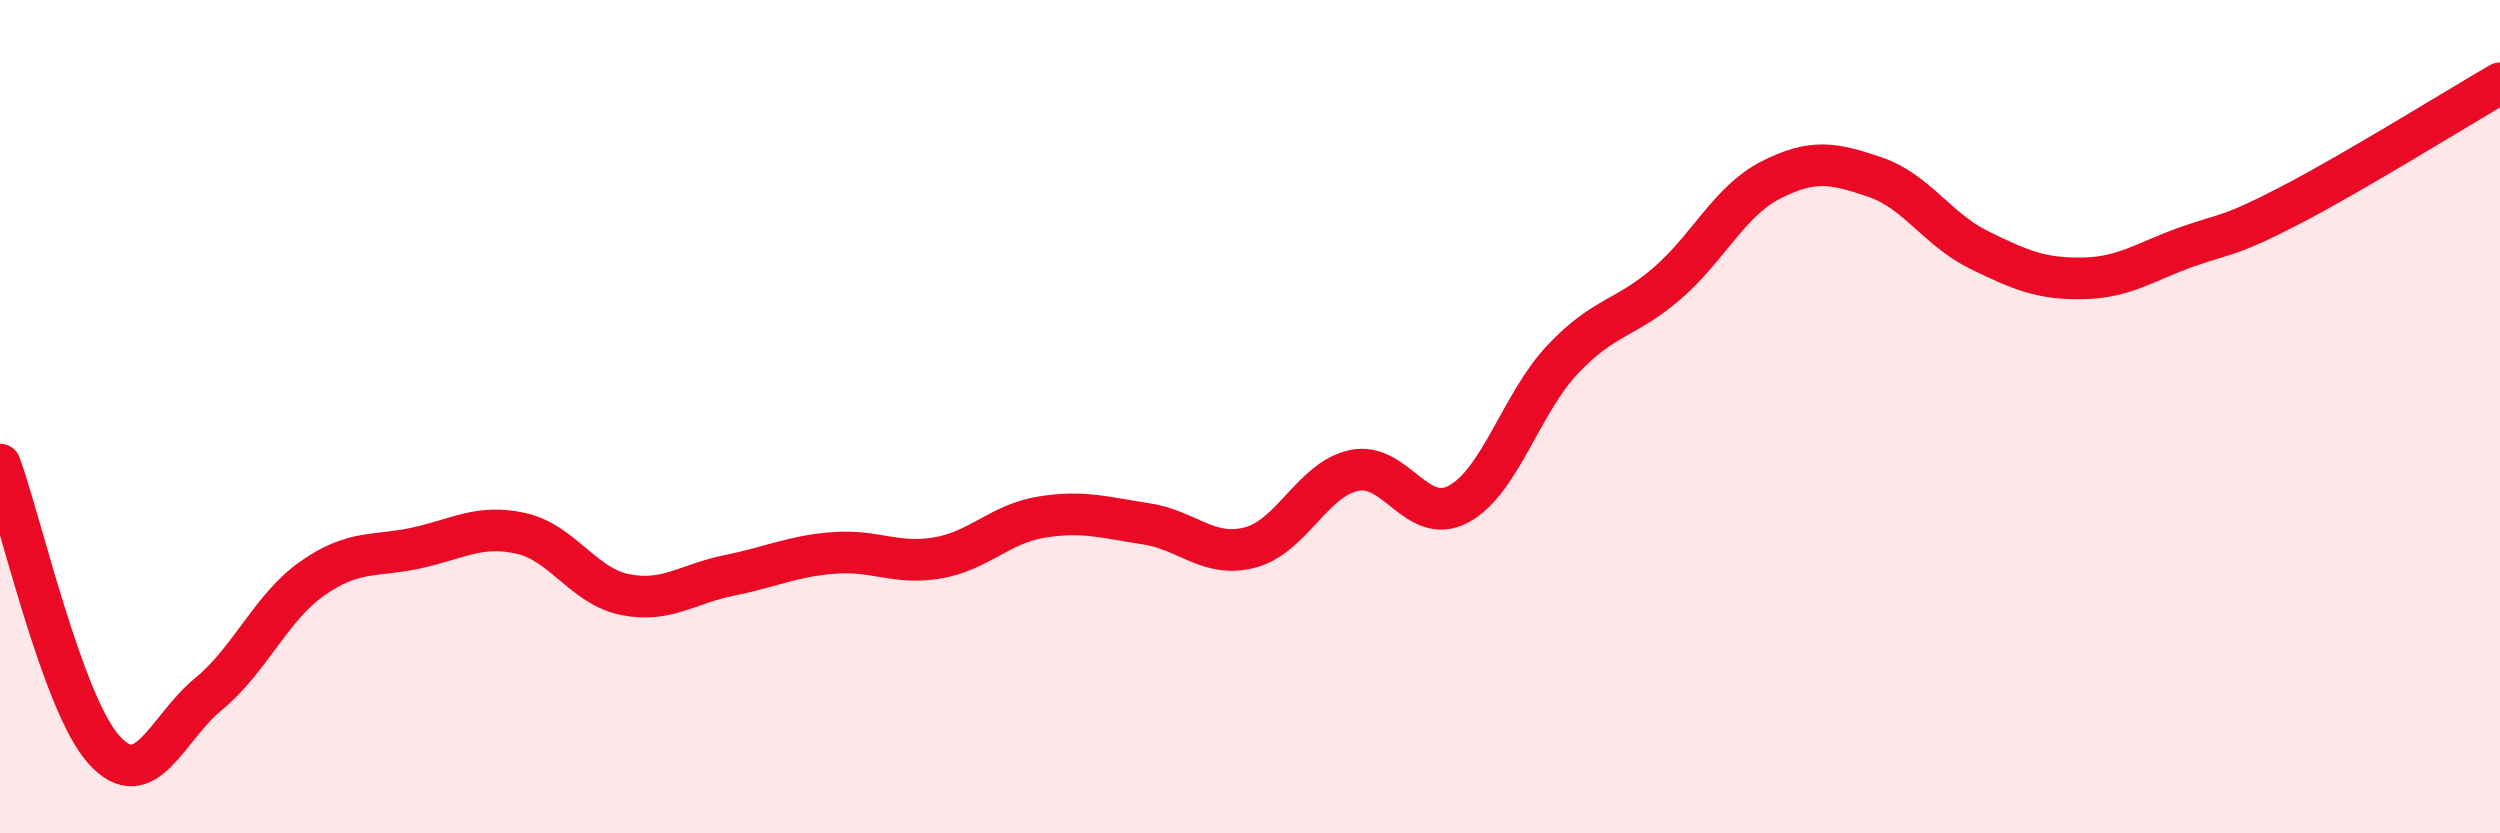
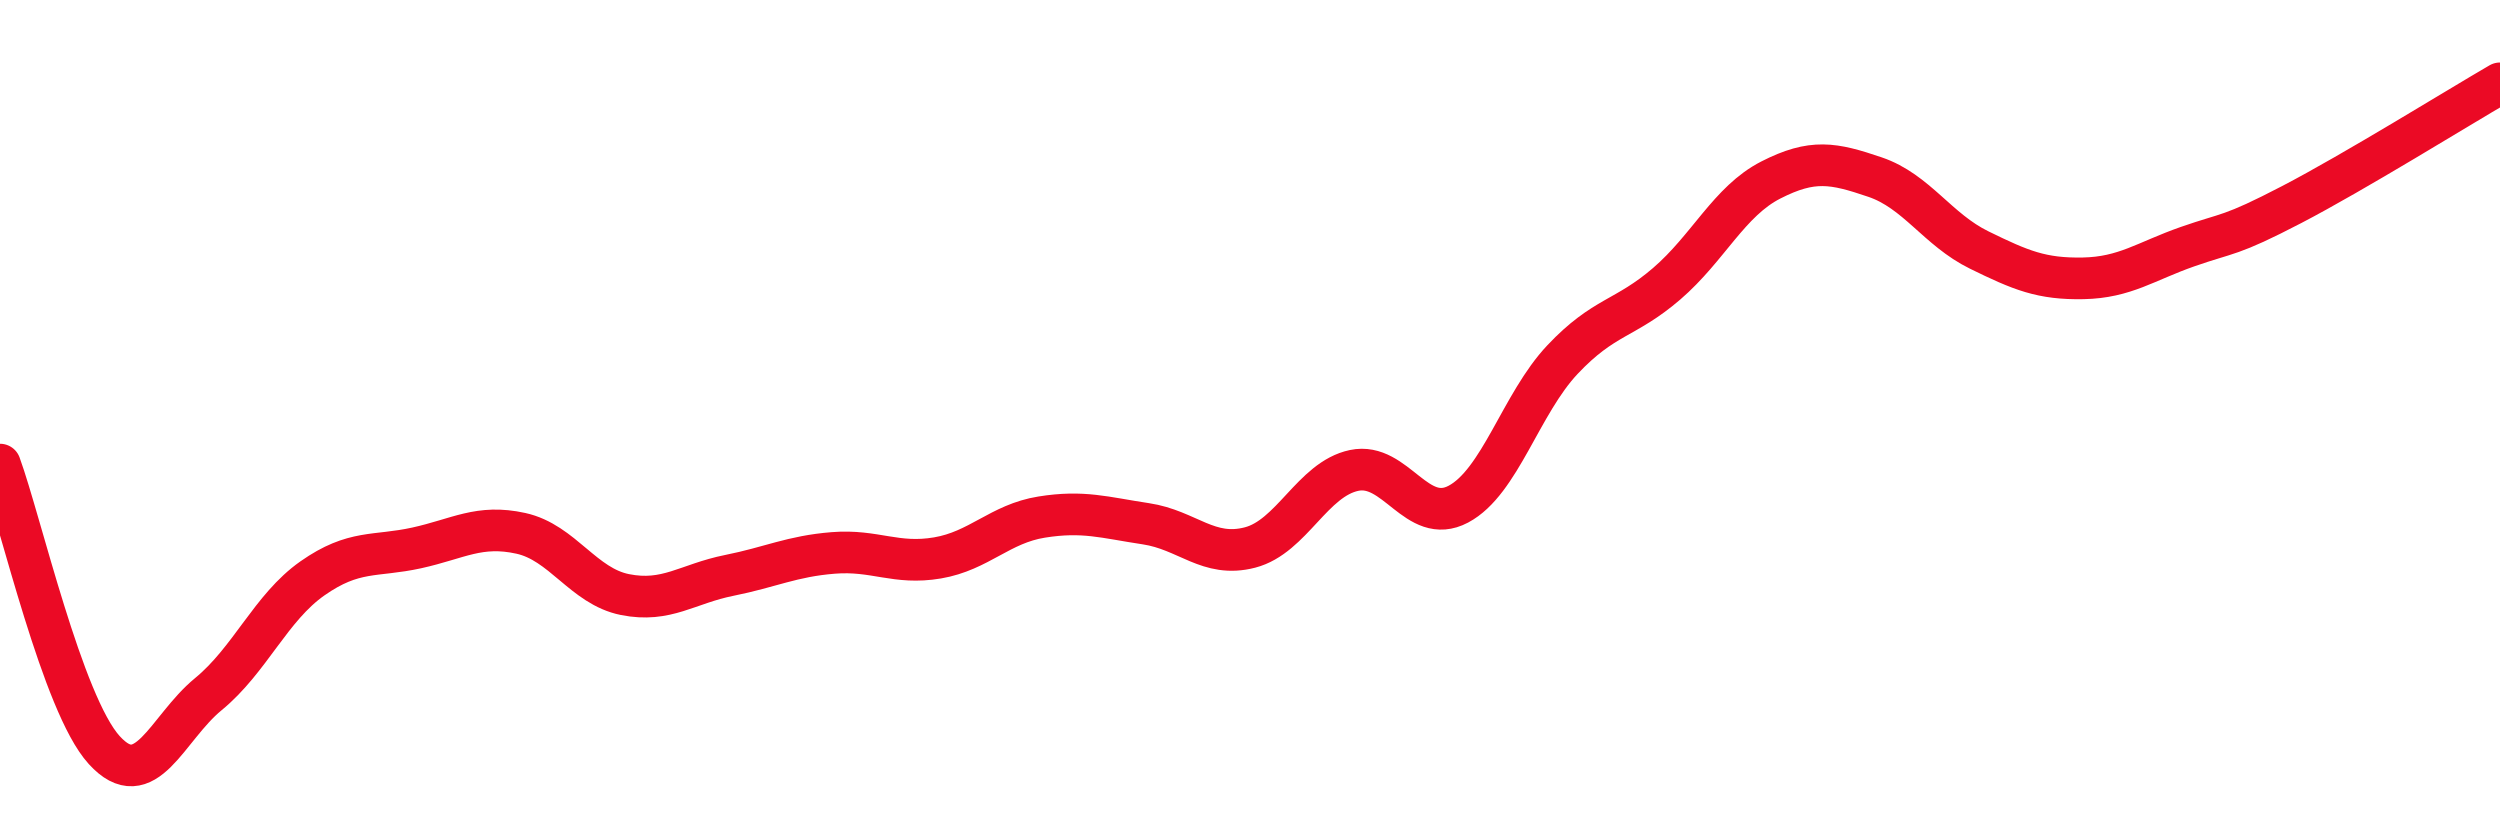
<svg xmlns="http://www.w3.org/2000/svg" width="60" height="20" viewBox="0 0 60 20">
-   <path d="M 0,11.15 C 0.5,12.52 1.5,16.9 2.5,18 C 3.5,19.1 4,17.48 5,16.66 C 6,15.84 6.5,14.58 7.5,13.88 C 8.5,13.18 9,13.37 10,13.15 C 11,12.93 11.5,12.58 12.5,12.8 C 13.5,13.02 14,14.07 15,14.27 C 16,14.47 16.5,14.01 17.5,13.81 C 18.5,13.61 19,13.35 20,13.27 C 21,13.19 21.5,13.56 22.5,13.39 C 23.5,13.22 24,12.57 25,12.41 C 26,12.25 26.5,12.42 27.5,12.57 C 28.5,12.72 29,13.4 30,13.14 C 31,12.88 31.5,11.5 32.5,11.29 C 33.5,11.08 34,12.63 35,12.1 C 36,11.57 36.5,9.69 37.5,8.63 C 38.5,7.57 39,7.67 40,6.81 C 41,5.95 41.5,4.83 42.5,4.32 C 43.5,3.81 44,3.91 45,4.25 C 46,4.59 46.5,5.51 47.5,6 C 48.5,6.49 49,6.7 50,6.68 C 51,6.66 51.5,6.27 52.5,5.92 C 53.5,5.57 53.5,5.69 55,4.91 C 56.5,4.13 59,2.58 60,2L60 20L0 20Z" fill="#EB0A25" opacity="0.1" stroke-linecap="round" stroke-linejoin="round" />
  <path d="M 0,11.15 C 0.5,12.52 1.5,16.9 2.5,18 C 3.5,19.1 4,17.48 5,16.66 C 6,15.84 6.5,14.58 7.5,13.88 C 8.5,13.18 9,13.37 10,13.15 C 11,12.93 11.5,12.58 12.5,12.8 C 13.5,13.02 14,14.07 15,14.27 C 16,14.47 16.5,14.01 17.5,13.81 C 18.5,13.61 19,13.35 20,13.27 C 21,13.19 21.5,13.56 22.5,13.39 C 23.5,13.22 24,12.57 25,12.41 C 26,12.25 26.5,12.42 27.5,12.57 C 28.5,12.72 29,13.4 30,13.14 C 31,12.88 31.5,11.5 32.5,11.29 C 33.5,11.08 34,12.63 35,12.1 C 36,11.57 36.5,9.69 37.5,8.63 C 38.5,7.57 39,7.67 40,6.81 C 41,5.95 41.5,4.83 42.5,4.32 C 43.5,3.81 44,3.91 45,4.25 C 46,4.59 46.5,5.51 47.5,6 C 48.5,6.49 49,6.7 50,6.68 C 51,6.66 51.5,6.27 52.5,5.92 C 53.5,5.57 53.5,5.69 55,4.91 C 56.5,4.13 59,2.58 60,2" stroke="#EB0A25" stroke-width="1" fill="none" stroke-linecap="round" stroke-linejoin="round" />
</svg>